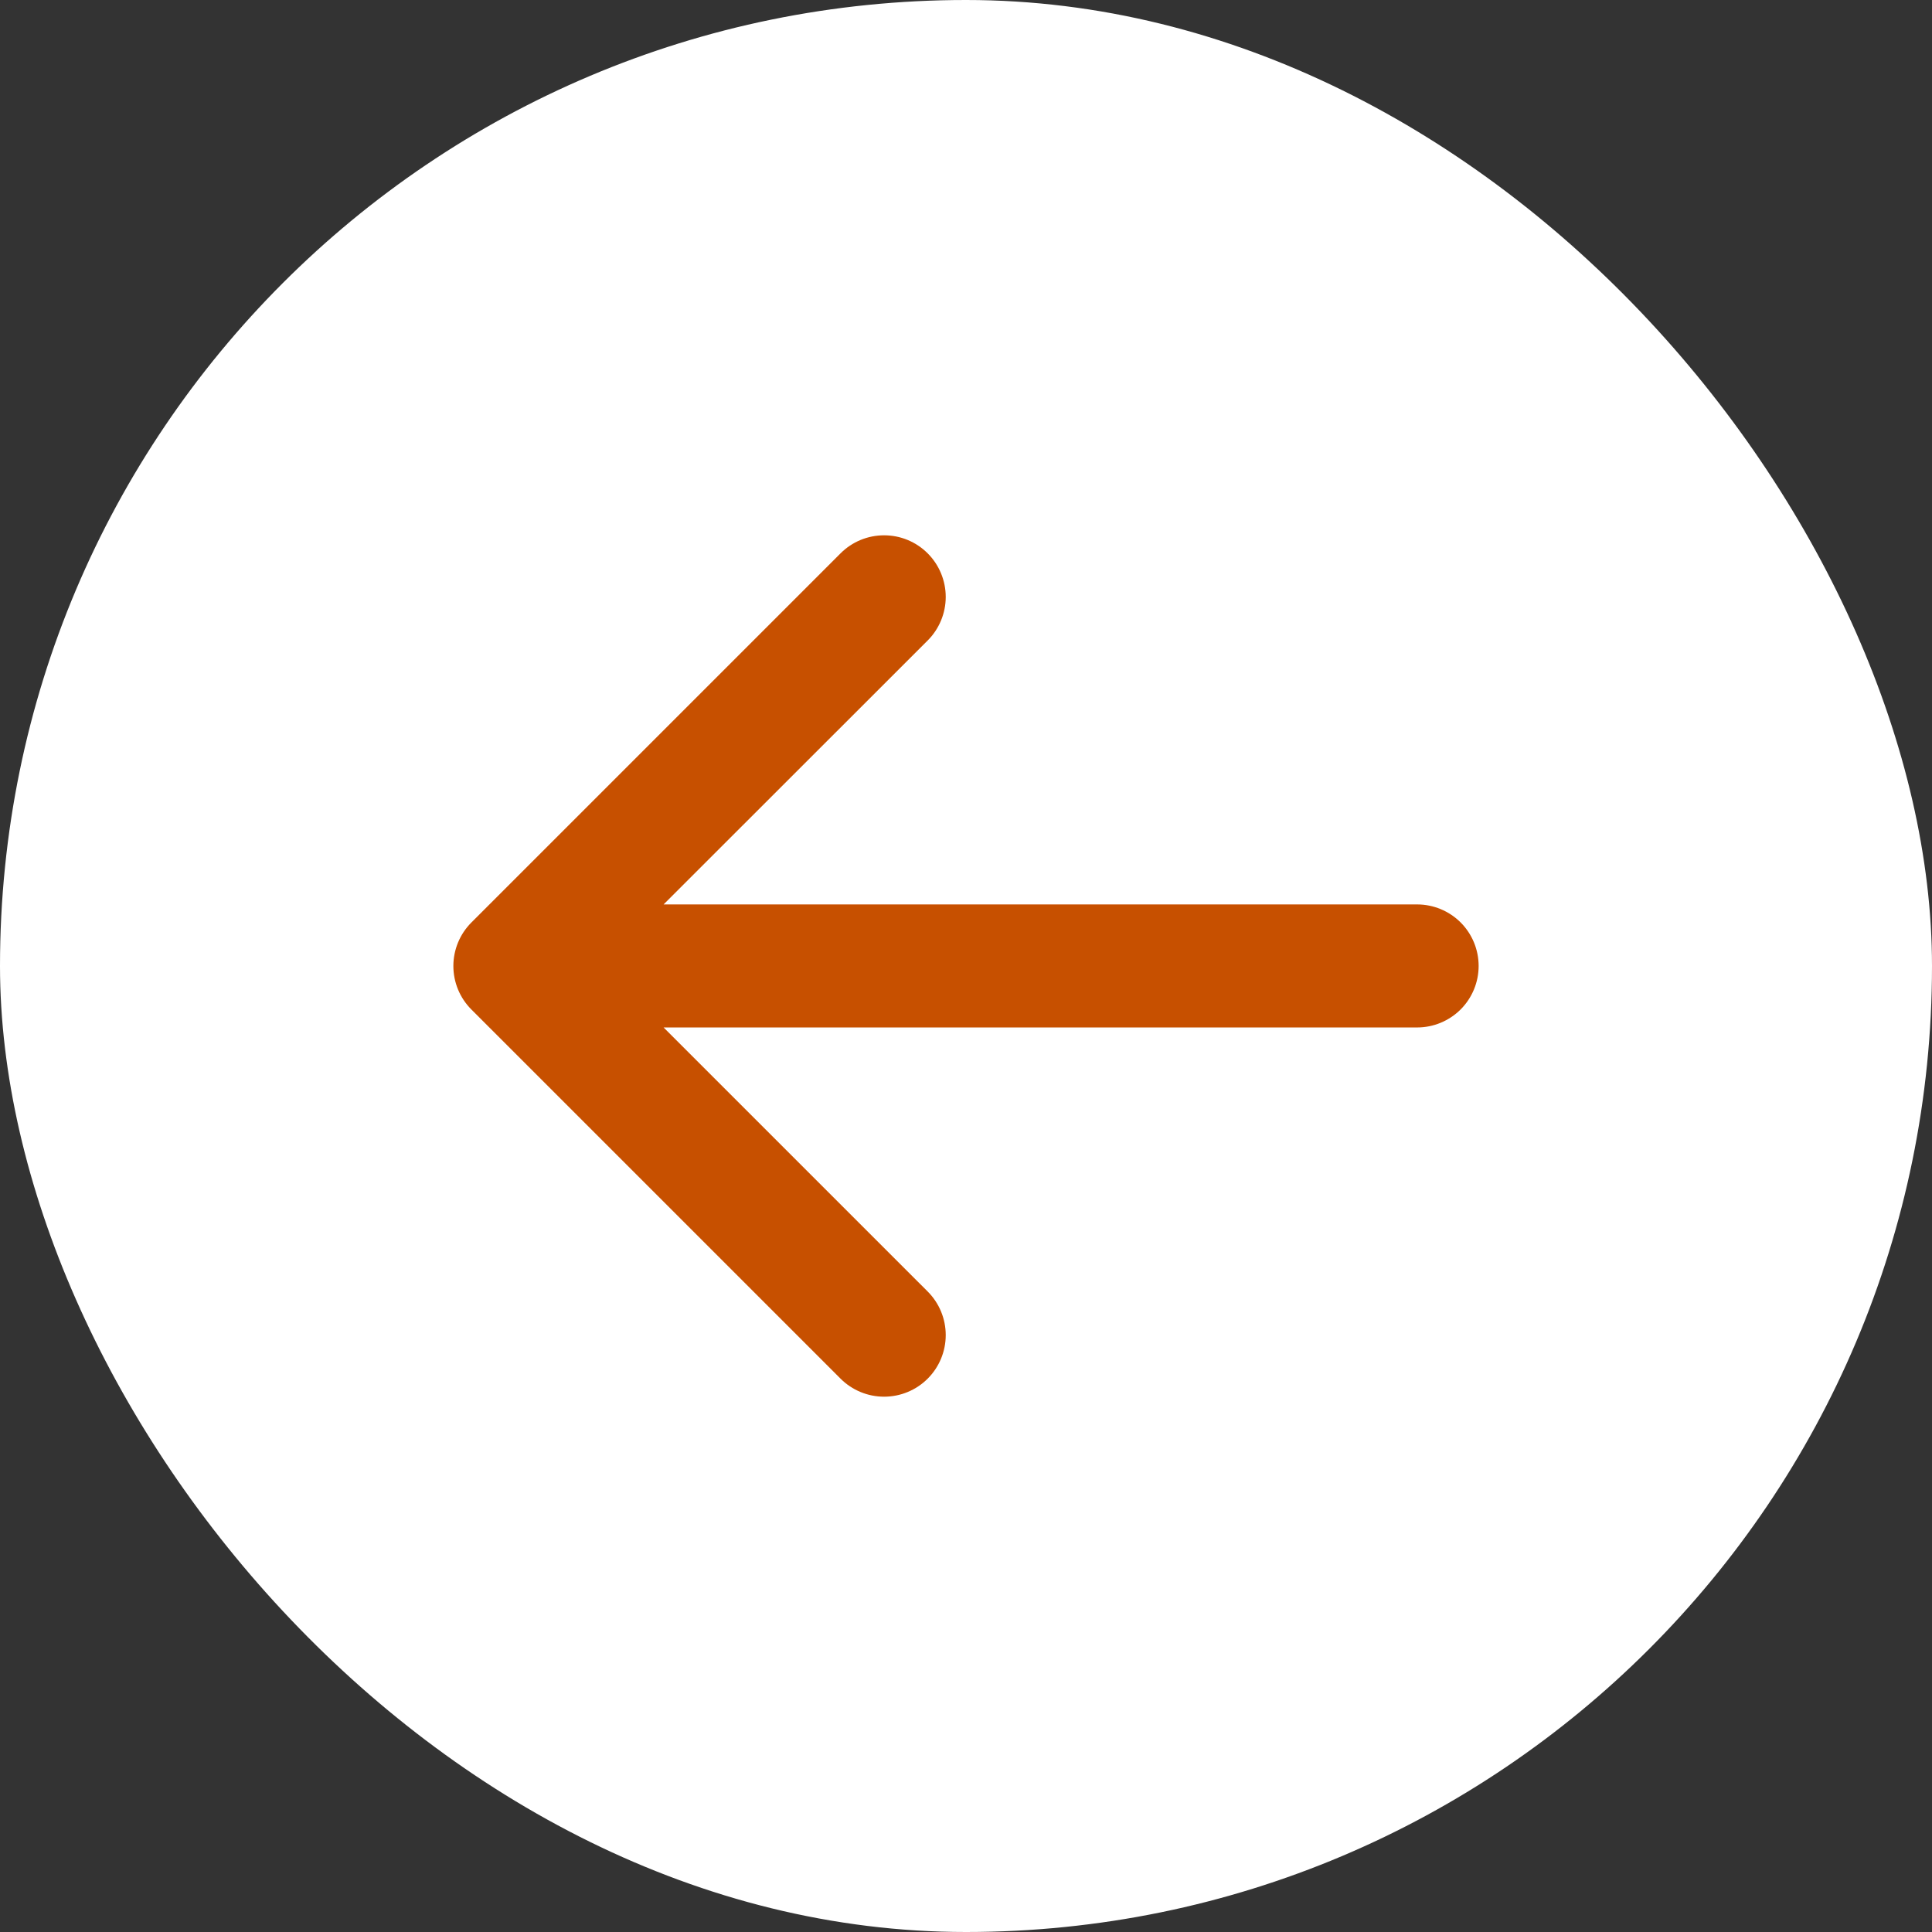
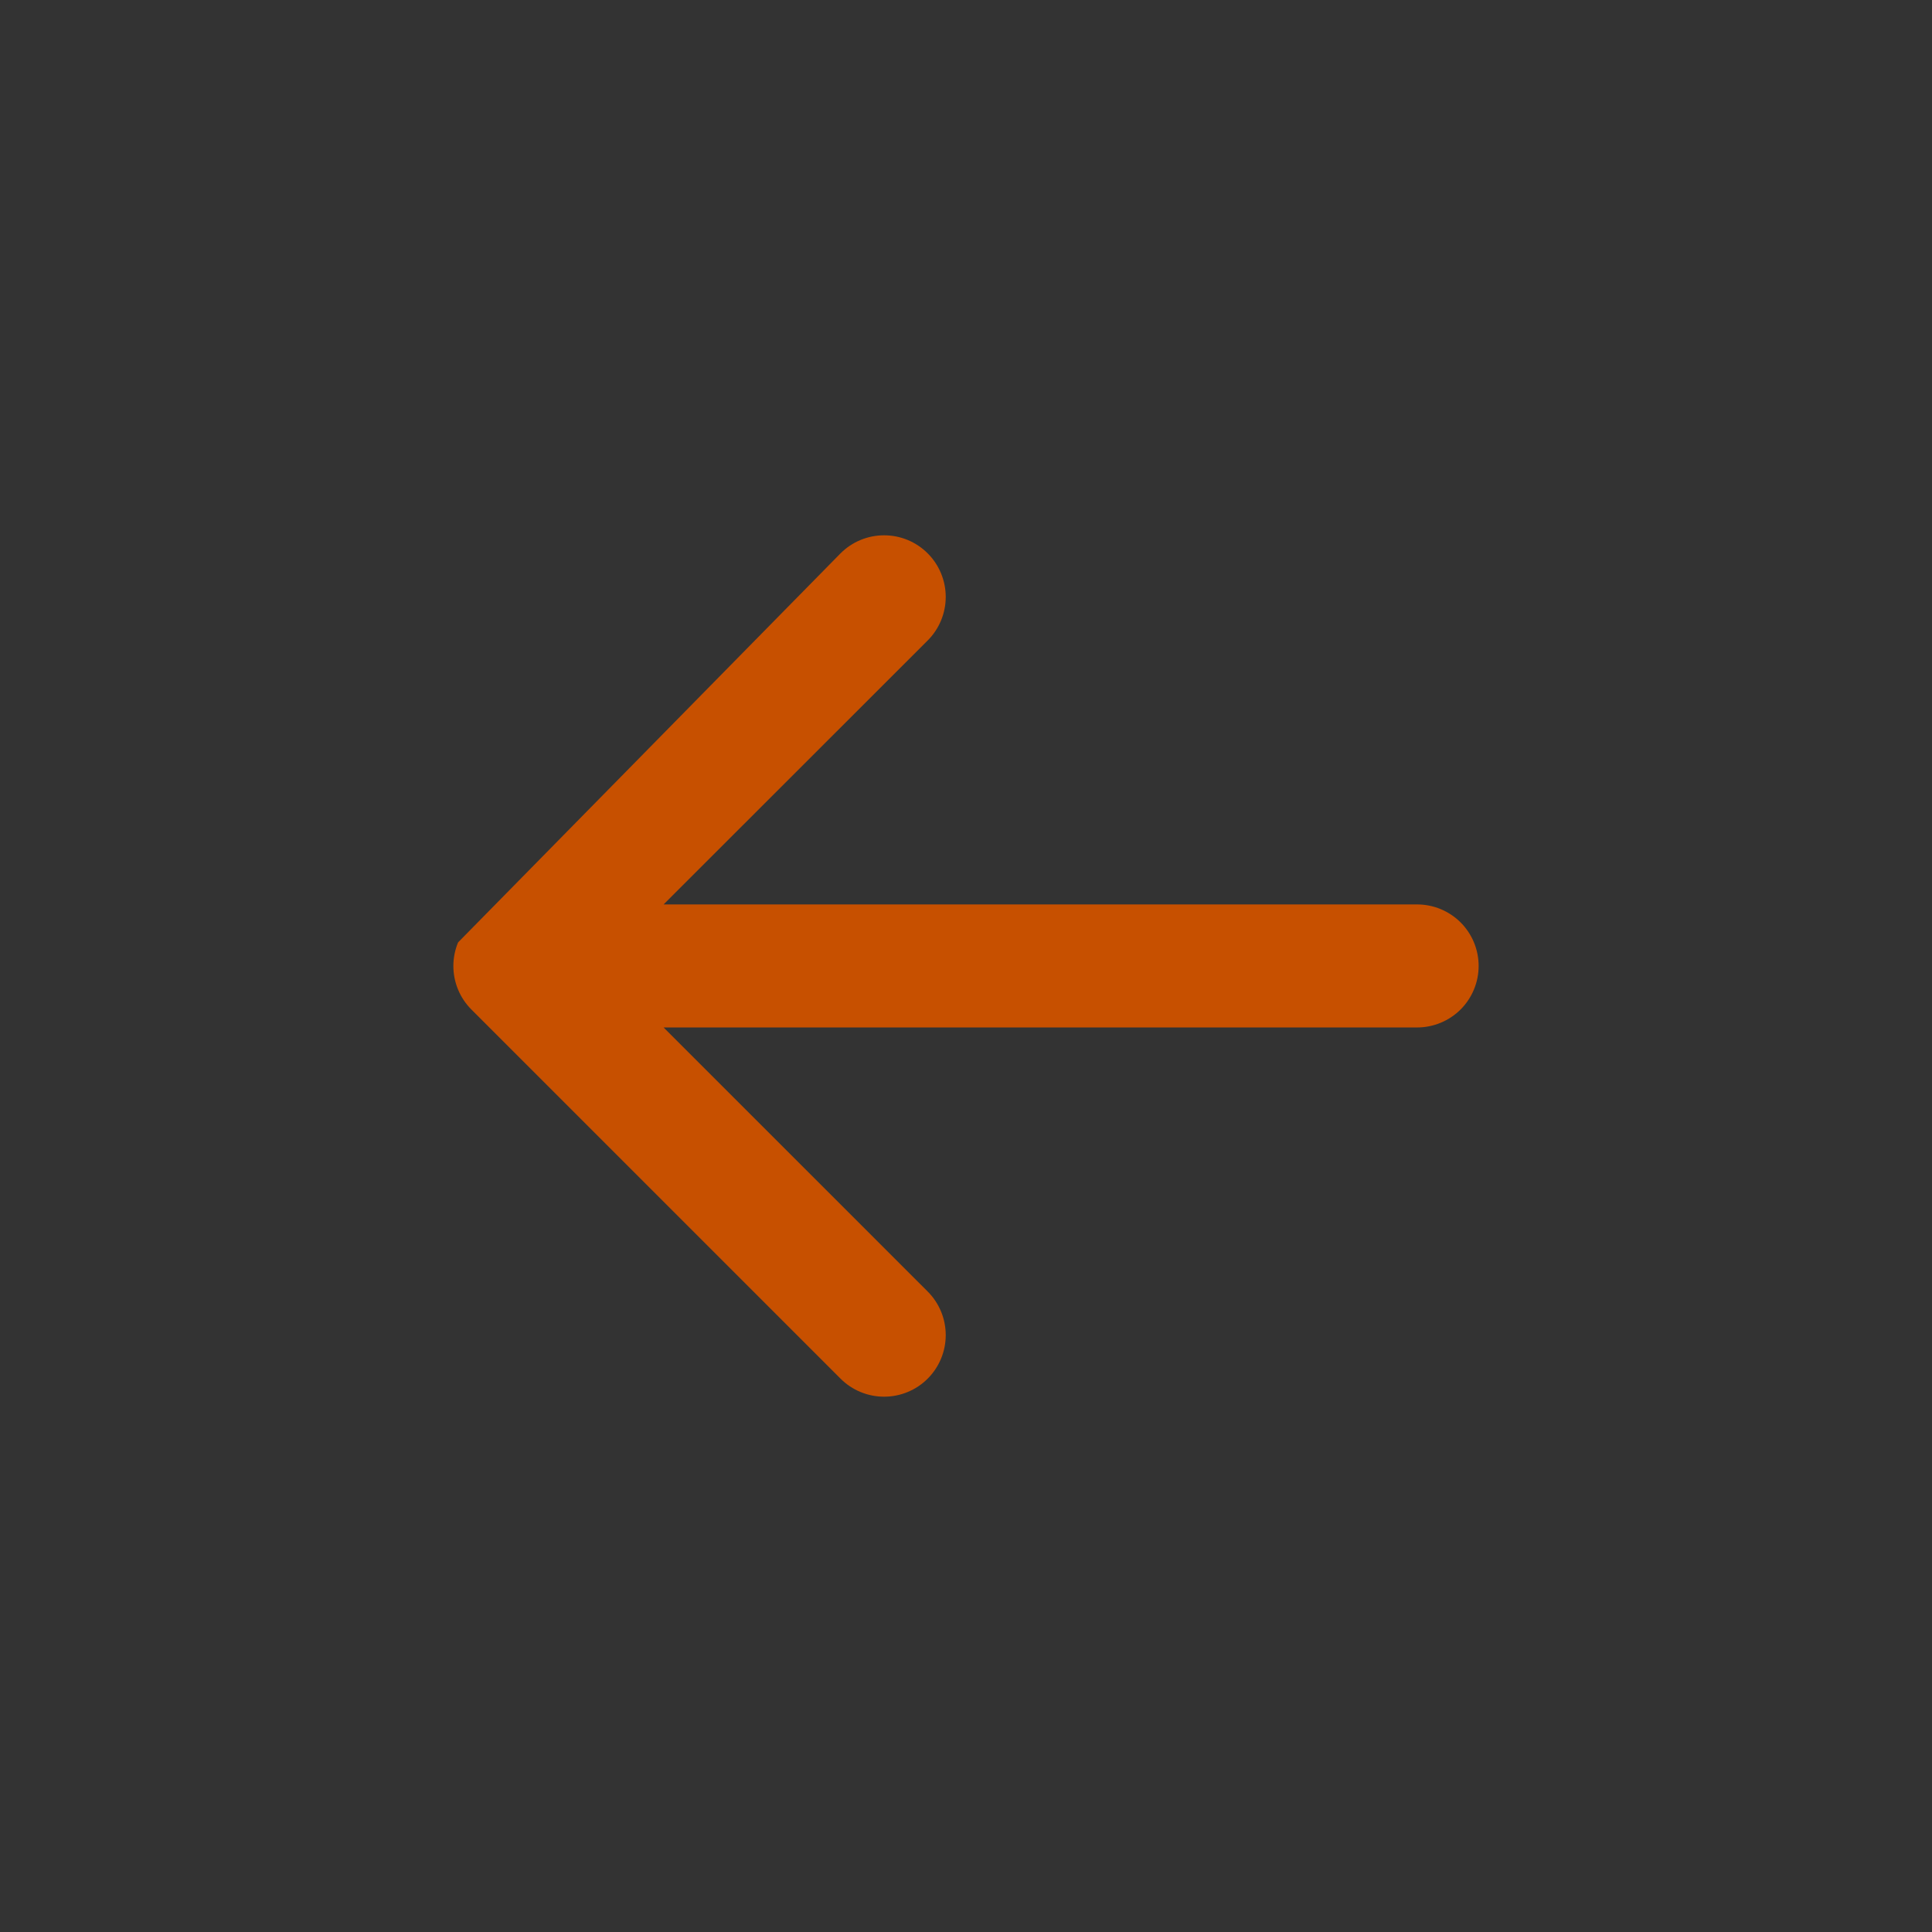
<svg xmlns="http://www.w3.org/2000/svg" fill="none" height="100%" overflow="visible" preserveAspectRatio="none" style="display: block;" viewBox="0 0 53 53" width="100%">
  <rect x="0" y="0" width="53" height="53" fill="#333333" stroke="none" />
  <g id="Arrow">
-     <rect fill="white" height="53" rx="26.5" width="53" />
-     <path d="M40.563 26.499C40.563 26.946 40.385 27.375 40.069 27.692C39.752 28.008 39.323 28.186 38.876 28.186H18.204L25.449 35.43C25.766 35.747 25.944 36.177 25.944 36.625C25.944 37.073 25.766 37.503 25.449 37.82C25.132 38.137 24.702 38.315 24.253 38.315C23.805 38.315 23.375 38.137 23.058 37.82L12.933 27.695C12.776 27.538 12.651 27.352 12.566 27.147C12.481 26.942 12.437 26.722 12.437 26.5C12.437 26.278 12.481 26.058 12.566 25.853C12.651 25.648 12.776 25.462 12.933 25.305L23.058 15.18C23.215 15.023 23.401 14.898 23.607 14.813C23.812 14.728 24.032 14.685 24.253 14.685C24.476 14.685 24.695 14.728 24.9 14.813C25.105 14.898 25.292 15.023 25.449 15.18C25.606 15.337 25.73 15.523 25.815 15.728C25.9 15.933 25.944 16.153 25.944 16.375C25.944 16.597 25.9 16.817 25.815 17.022C25.73 17.227 25.606 17.413 25.449 17.57L18.204 24.811H38.876C39.323 24.811 39.752 24.989 40.069 25.305C40.385 25.622 40.563 26.051 40.563 26.499Z" fill="#C75000" id="Vector" />
+     <path d="M40.563 26.499C40.563 26.946 40.385 27.375 40.069 27.692C39.752 28.008 39.323 28.186 38.876 28.186H18.204L25.449 35.43C25.766 35.747 25.944 36.177 25.944 36.625C25.944 37.073 25.766 37.503 25.449 37.82C25.132 38.137 24.702 38.315 24.253 38.315C23.805 38.315 23.375 38.137 23.058 37.82L12.933 27.695C12.776 27.538 12.651 27.352 12.566 27.147C12.481 26.942 12.437 26.722 12.437 26.5C12.437 26.278 12.481 26.058 12.566 25.853L23.058 15.18C23.215 15.023 23.401 14.898 23.607 14.813C23.812 14.728 24.032 14.685 24.253 14.685C24.476 14.685 24.695 14.728 24.9 14.813C25.105 14.898 25.292 15.023 25.449 15.18C25.606 15.337 25.73 15.523 25.815 15.728C25.9 15.933 25.944 16.153 25.944 16.375C25.944 16.597 25.9 16.817 25.815 17.022C25.73 17.227 25.606 17.413 25.449 17.57L18.204 24.811H38.876C39.323 24.811 39.752 24.989 40.069 25.305C40.385 25.622 40.563 26.051 40.563 26.499Z" fill="#C75000" id="Vector" />
  </g>
</svg>